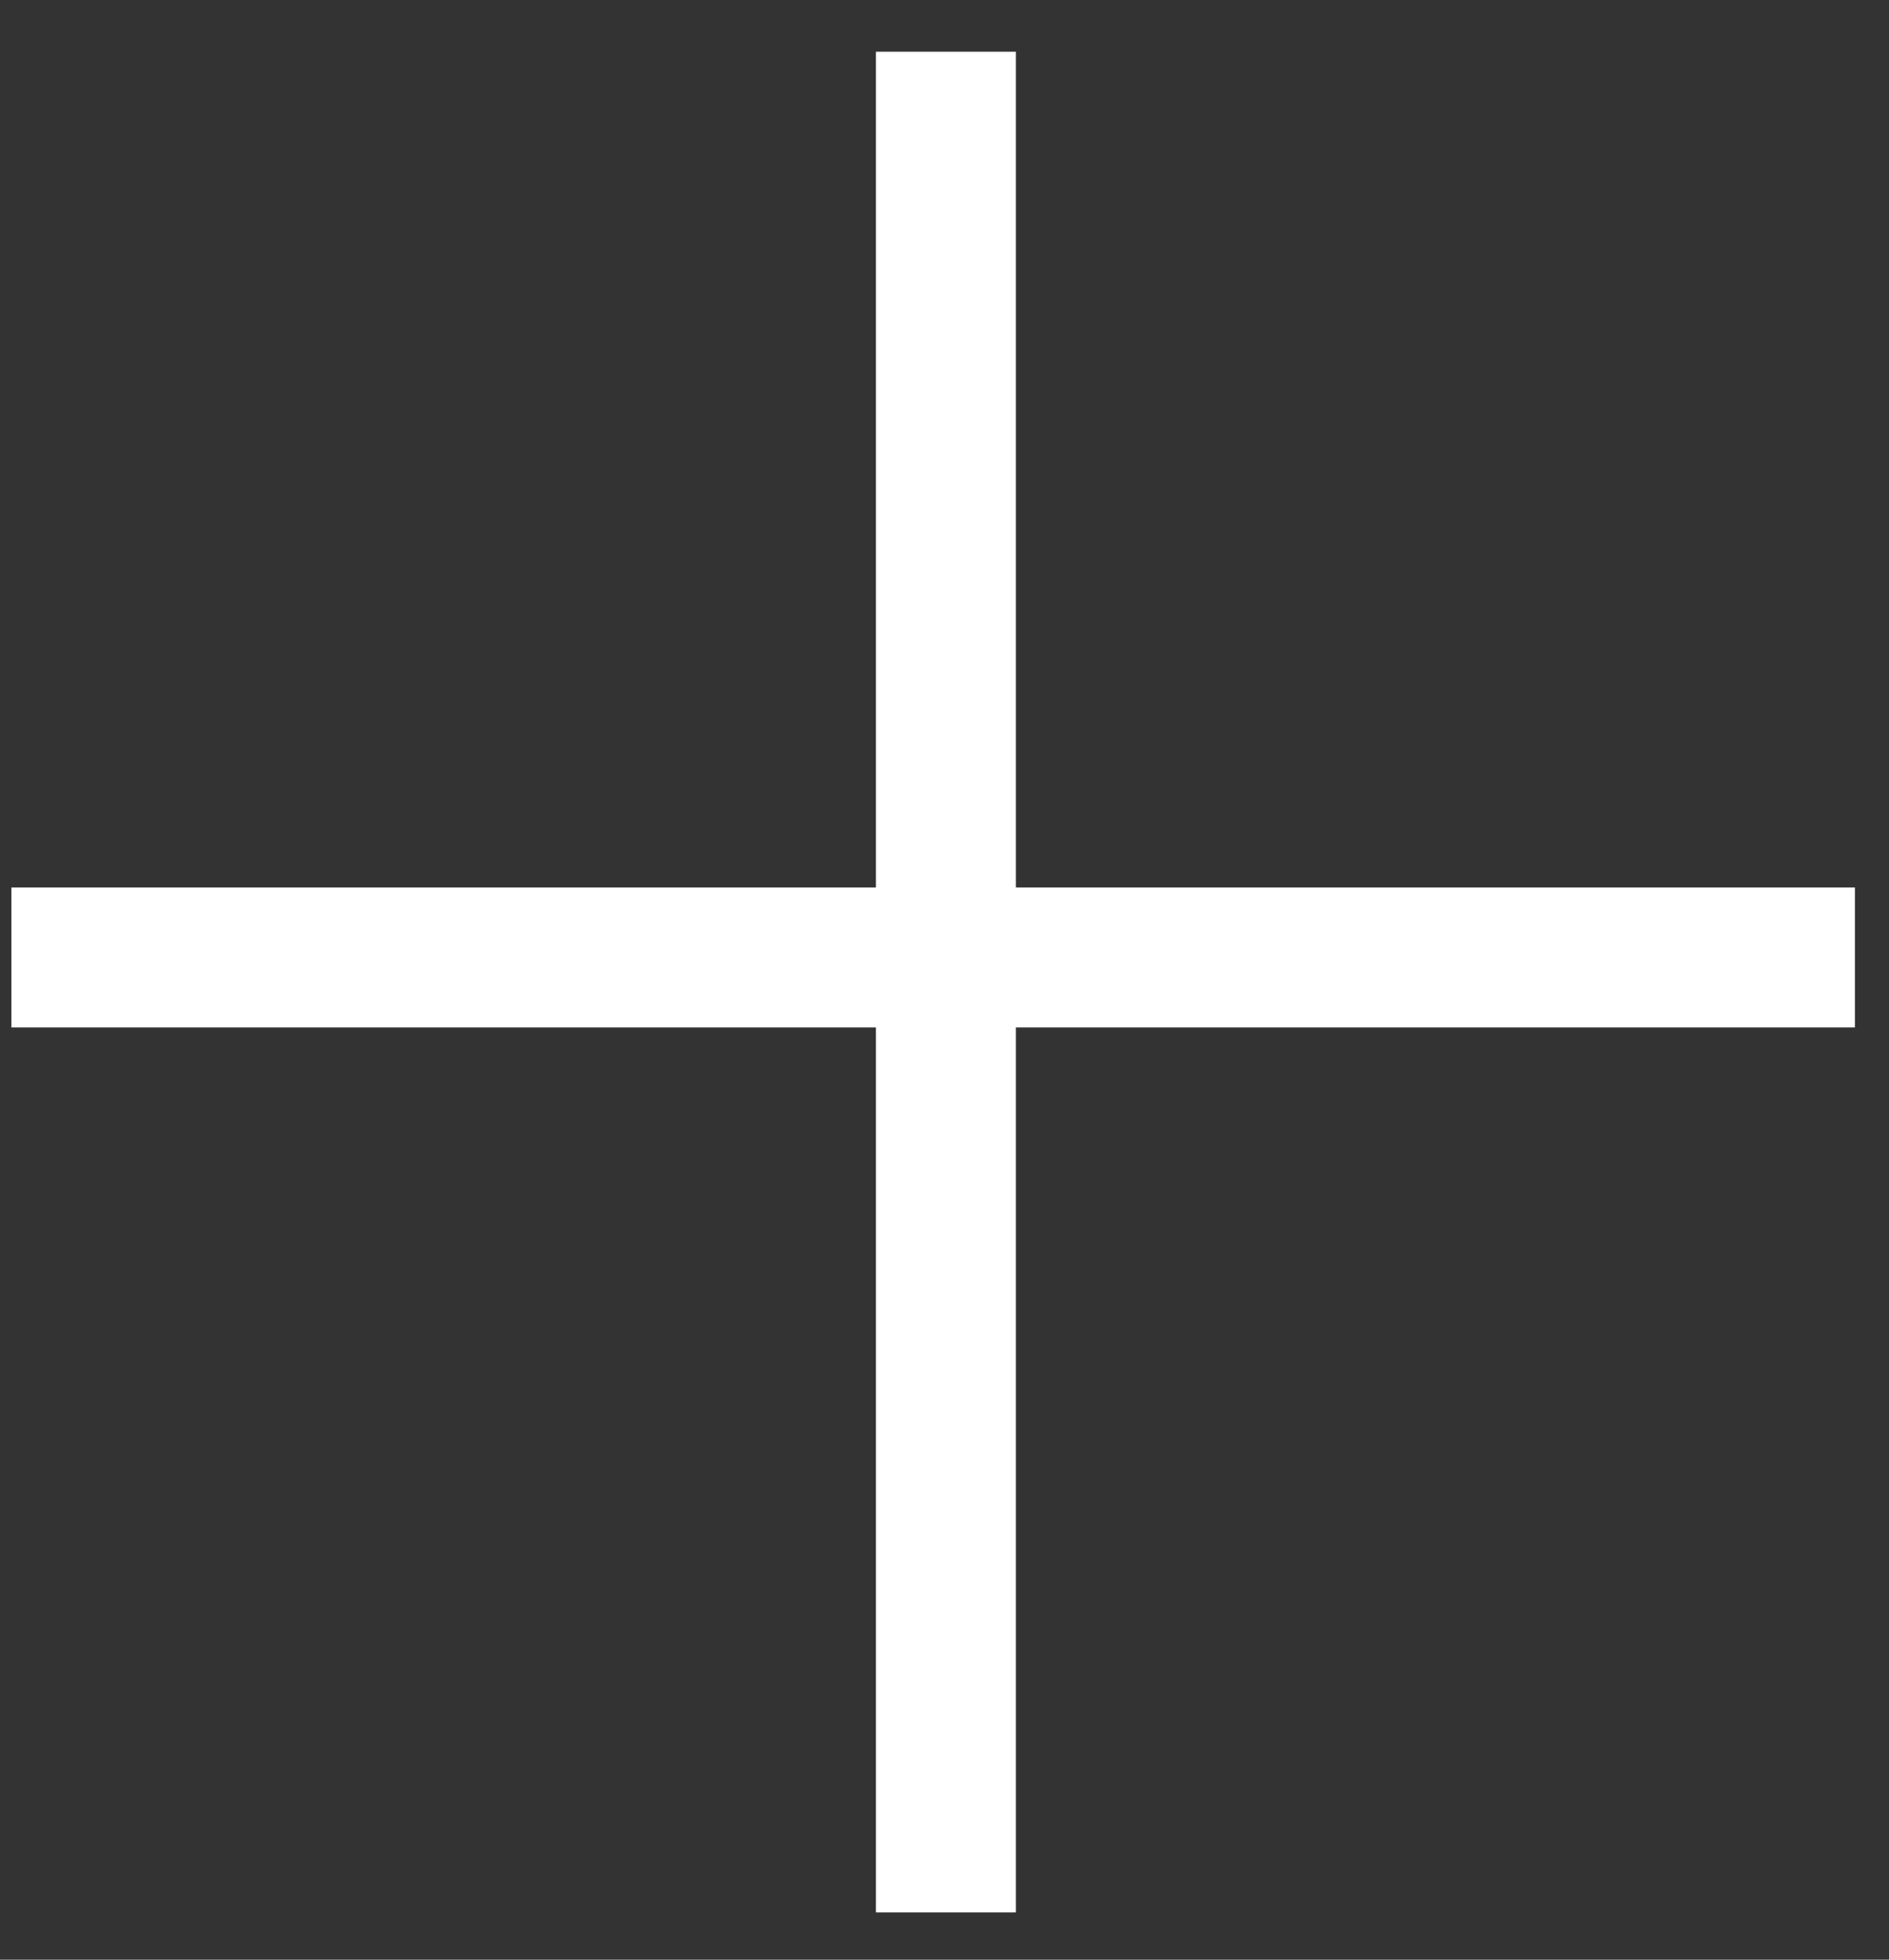
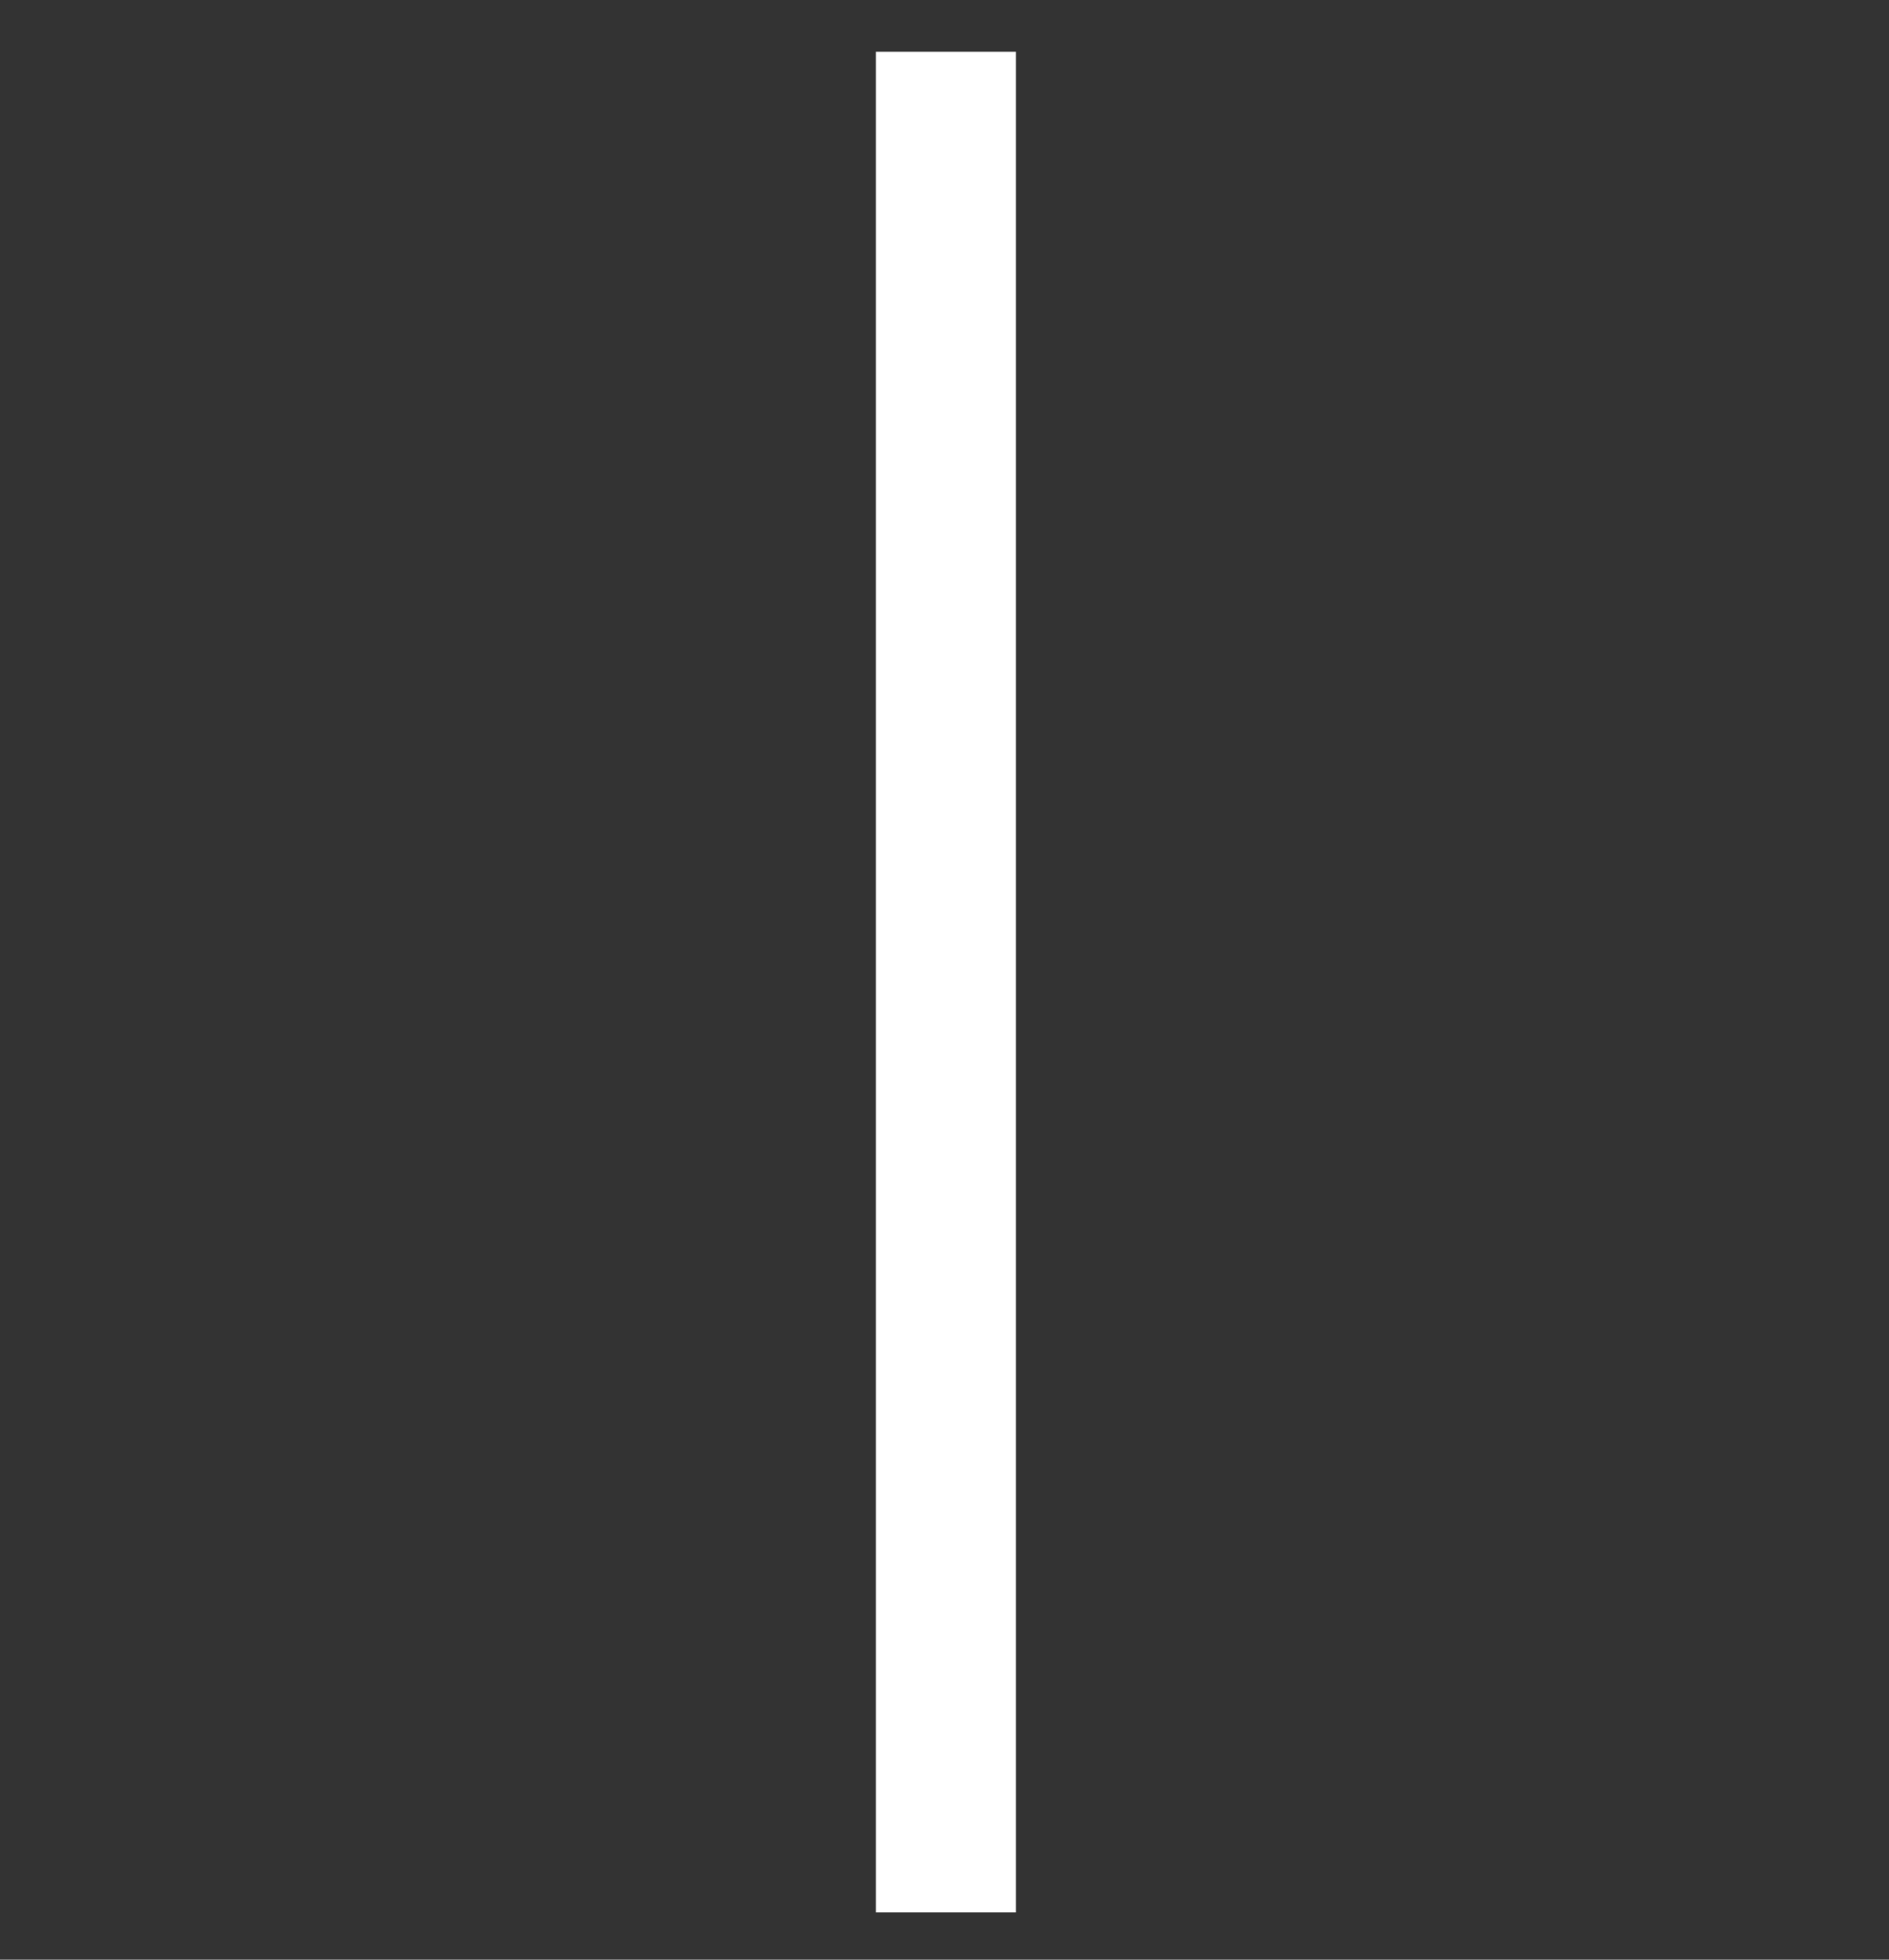
<svg xmlns="http://www.w3.org/2000/svg" width="27" height="28" viewBox="0 0 27 28">
  <rect x="0" y="0" width="27" height="28" fill="#333333" stroke="none" />
  <g>
    <g>
      <path fill="none" stroke="#fff" stroke-linecap="square" stroke-miterlimit="20" stroke-width="2" d="M13.52 1.739v24.586" />
    </g>
    <g>
-       <path fill="none" stroke="#fff" stroke-linecap="square" stroke-miterlimit="20" stroke-width="2" d="M25.513 13.68H1.163" />
-     </g>
+       </g>
  </g>
</svg>